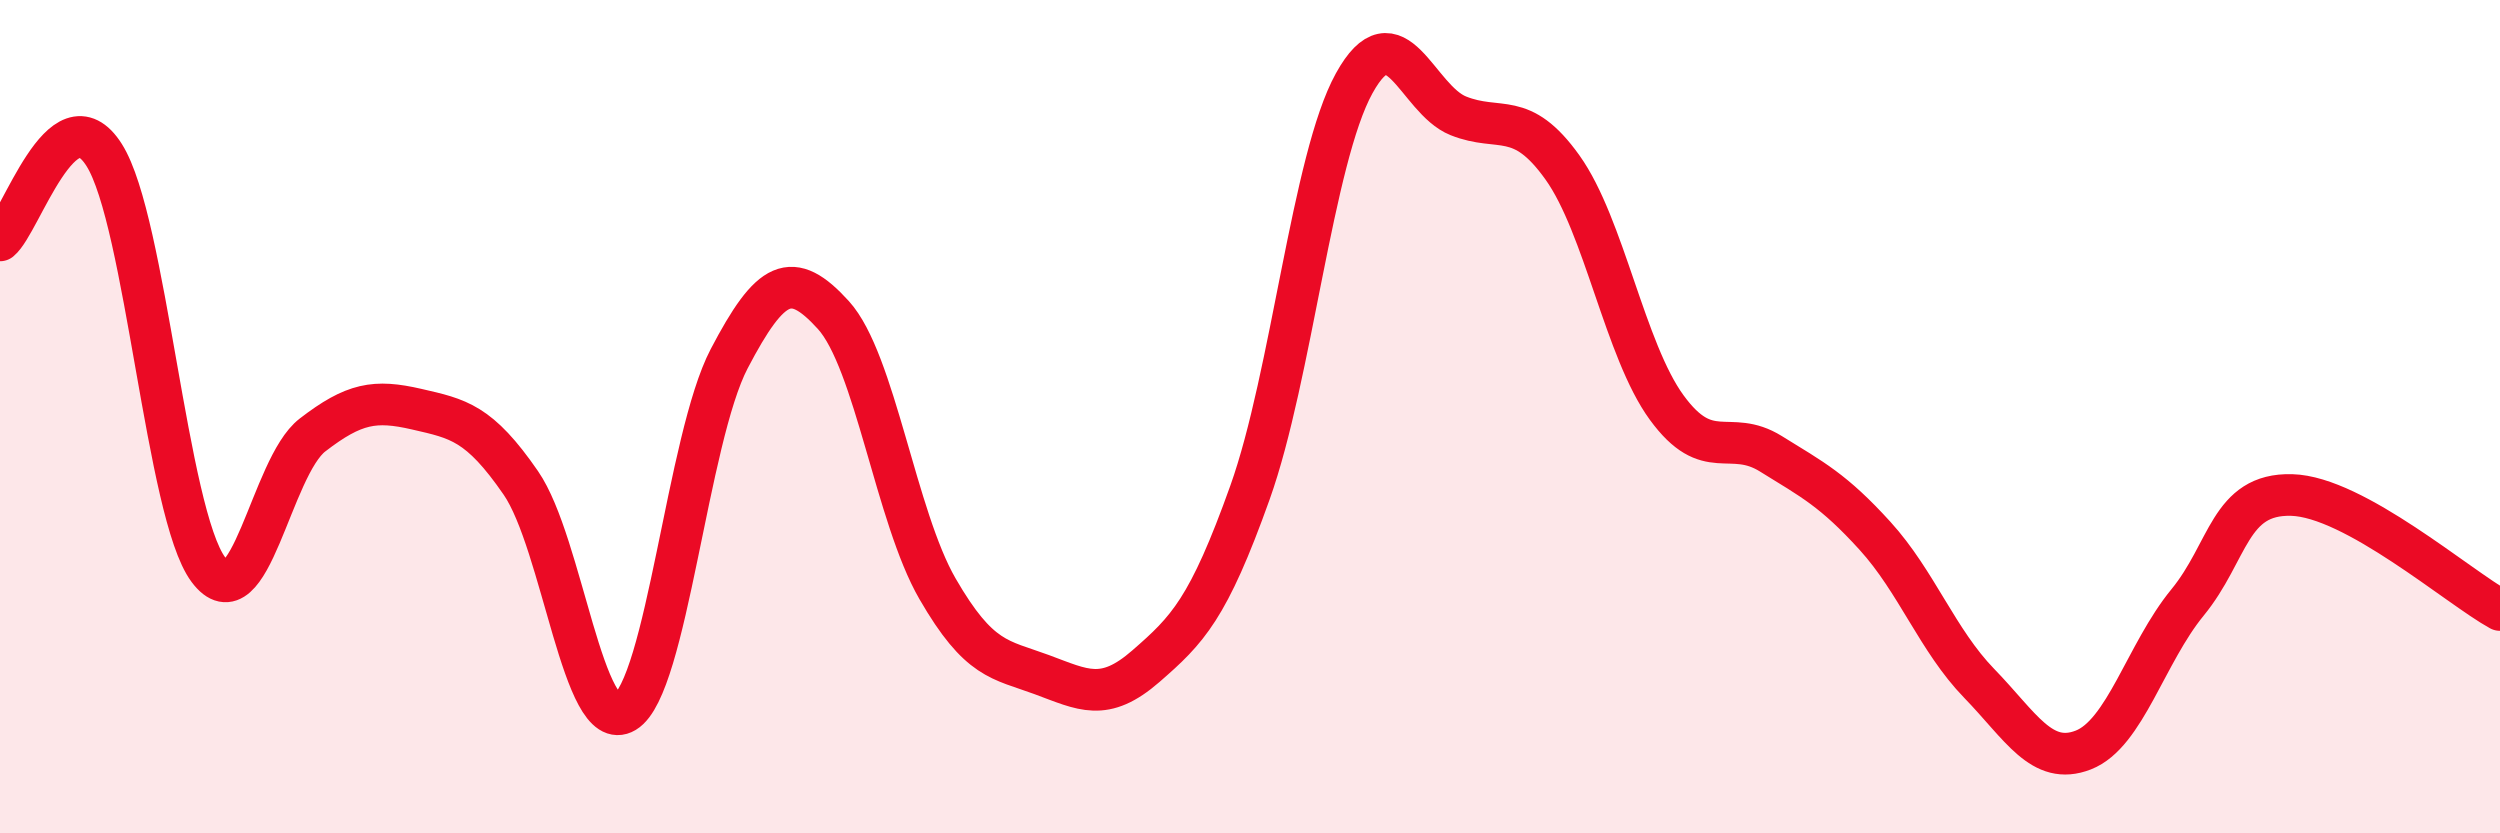
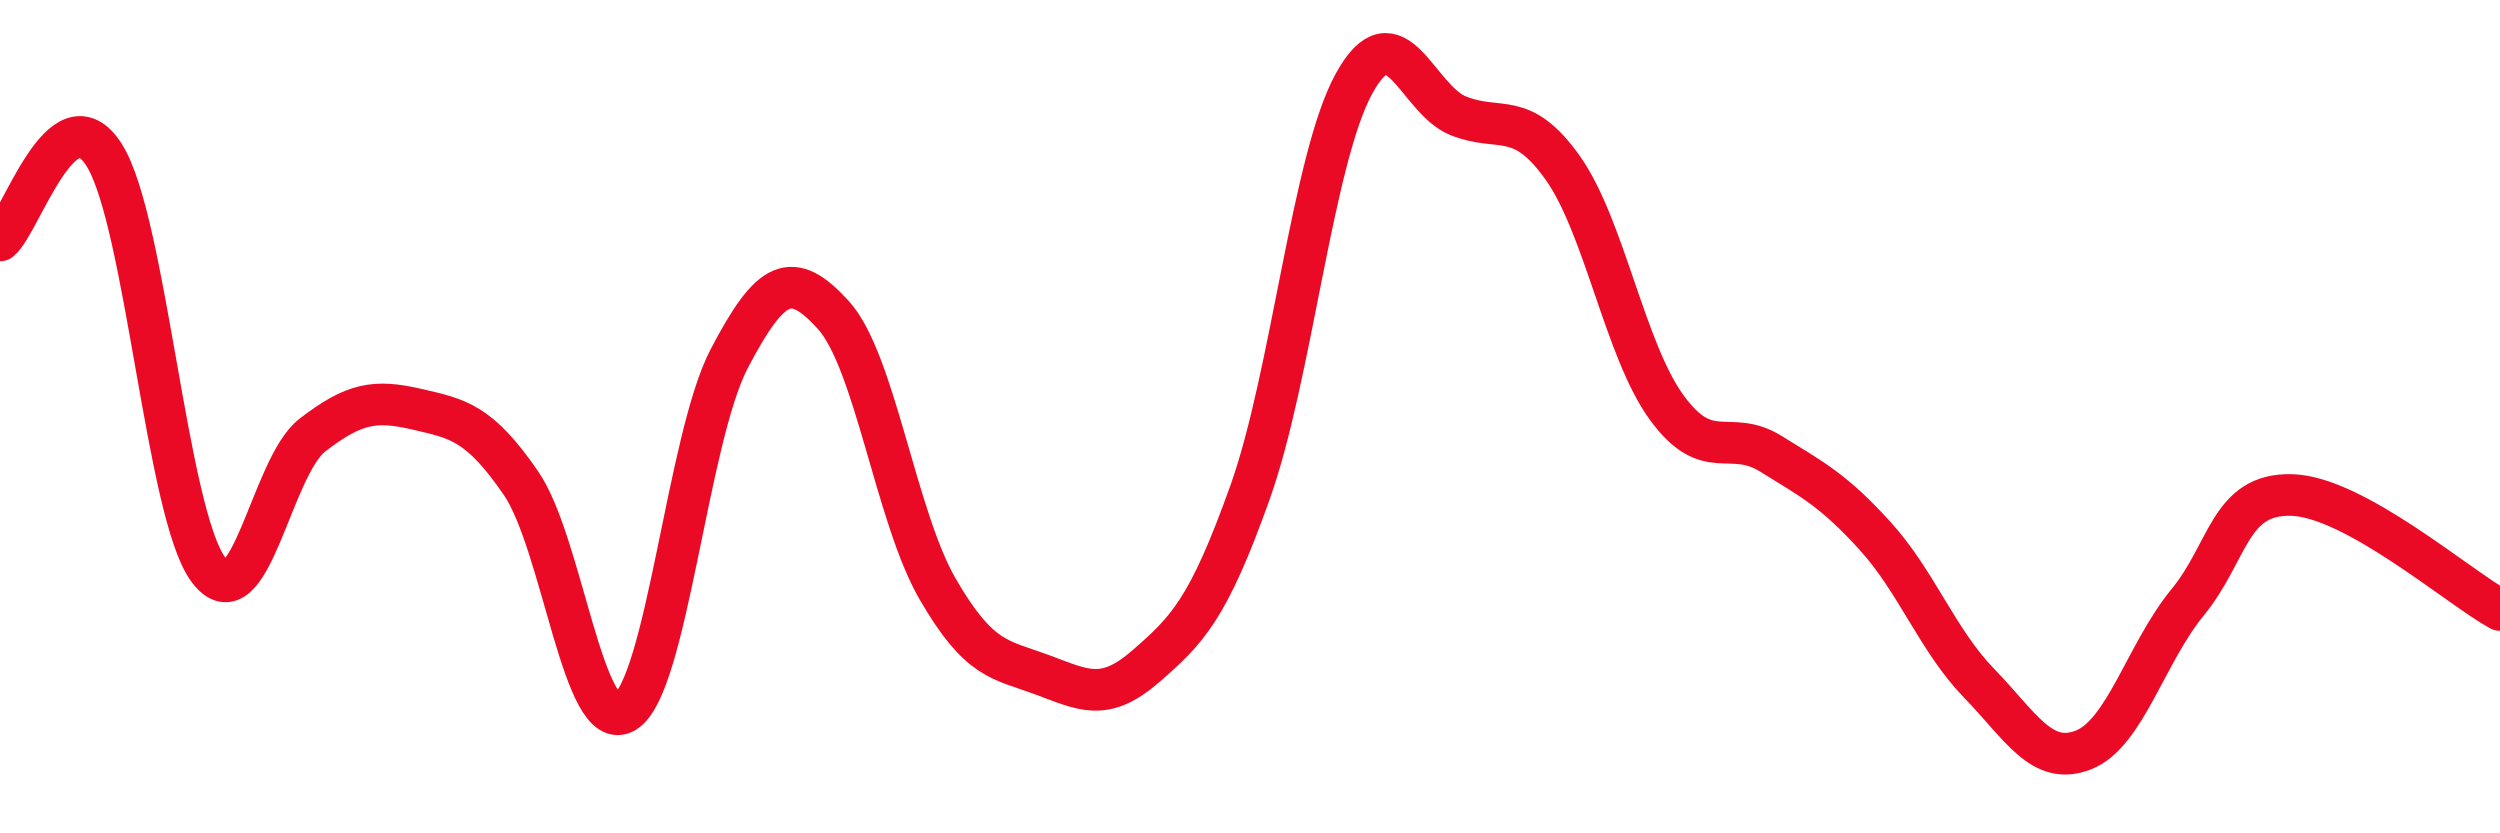
<svg xmlns="http://www.w3.org/2000/svg" width="60" height="20" viewBox="0 0 60 20">
-   <path d="M 0,5.77 C 0.5,5.36 1.5,2.14 2.5,3.72 C 3.5,5.3 4,12.33 5,13.67 C 6,15.01 6.5,11.21 7.5,10.44 C 8.5,9.67 9,9.59 10,9.82 C 11,10.05 11.5,10.14 12.5,11.59 C 13.5,13.04 14,17.69 15,17.09 C 16,16.49 16.5,10.52 17.5,8.61 C 18.5,6.7 19,6.46 20,7.56 C 21,8.66 21.5,12.4 22.5,14.13 C 23.5,15.86 24,15.82 25,16.19 C 26,16.56 26.5,16.86 27.5,15.99 C 28.5,15.12 29,14.62 30,11.82 C 31,9.02 31.5,3.81 32.5,2 C 33.5,0.19 34,2.38 35,2.78 C 36,3.18 36.5,2.62 37.5,4.02 C 38.5,5.42 39,8.41 40,9.78 C 41,11.15 41.5,10.27 42.5,10.89 C 43.5,11.51 44,11.76 45,12.86 C 46,13.96 46.5,15.37 47.5,16.4 C 48.5,17.43 49,18.39 50,18 C 51,17.61 51.5,15.68 52.5,14.46 C 53.5,13.24 53.5,11.84 55,11.88 C 56.5,11.92 59,14.09 60,14.64L60 20L0 20Z" fill="#EB0A25" opacity="0.1" stroke-linecap="round" stroke-linejoin="round" />
  <path d="M 0,5.77 C 0.5,5.36 1.5,2.14 2.5,3.72 C 3.5,5.3 4,12.33 5,13.67 C 6,15.01 6.5,11.21 7.5,10.44 C 8.5,9.67 9,9.59 10,9.82 C 11,10.05 11.5,10.14 12.5,11.59 C 13.5,13.04 14,17.69 15,17.09 C 16,16.49 16.5,10.52 17.5,8.61 C 18.5,6.7 19,6.46 20,7.56 C 21,8.66 21.5,12.4 22.5,14.13 C 23.5,15.86 24,15.82 25,16.19 C 26,16.56 26.5,16.86 27.5,15.99 C 28.5,15.12 29,14.62 30,11.82 C 31,9.02 31.5,3.81 32.5,2 C 33.5,0.19 34,2.38 35,2.78 C 36,3.18 36.5,2.62 37.5,4.02 C 38.5,5.42 39,8.41 40,9.78 C 41,11.15 41.5,10.27 42.5,10.89 C 43.5,11.51 44,11.76 45,12.86 C 46,13.96 46.5,15.37 47.5,16.4 C 48.5,17.43 49,18.39 50,18 C 51,17.61 51.5,15.68 52.5,14.46 C 53.5,13.24 53.5,11.84 55,11.88 C 56.5,11.92 59,14.09 60,14.64" stroke="#EB0A25" stroke-width="1" fill="none" stroke-linecap="round" stroke-linejoin="round" />
</svg>